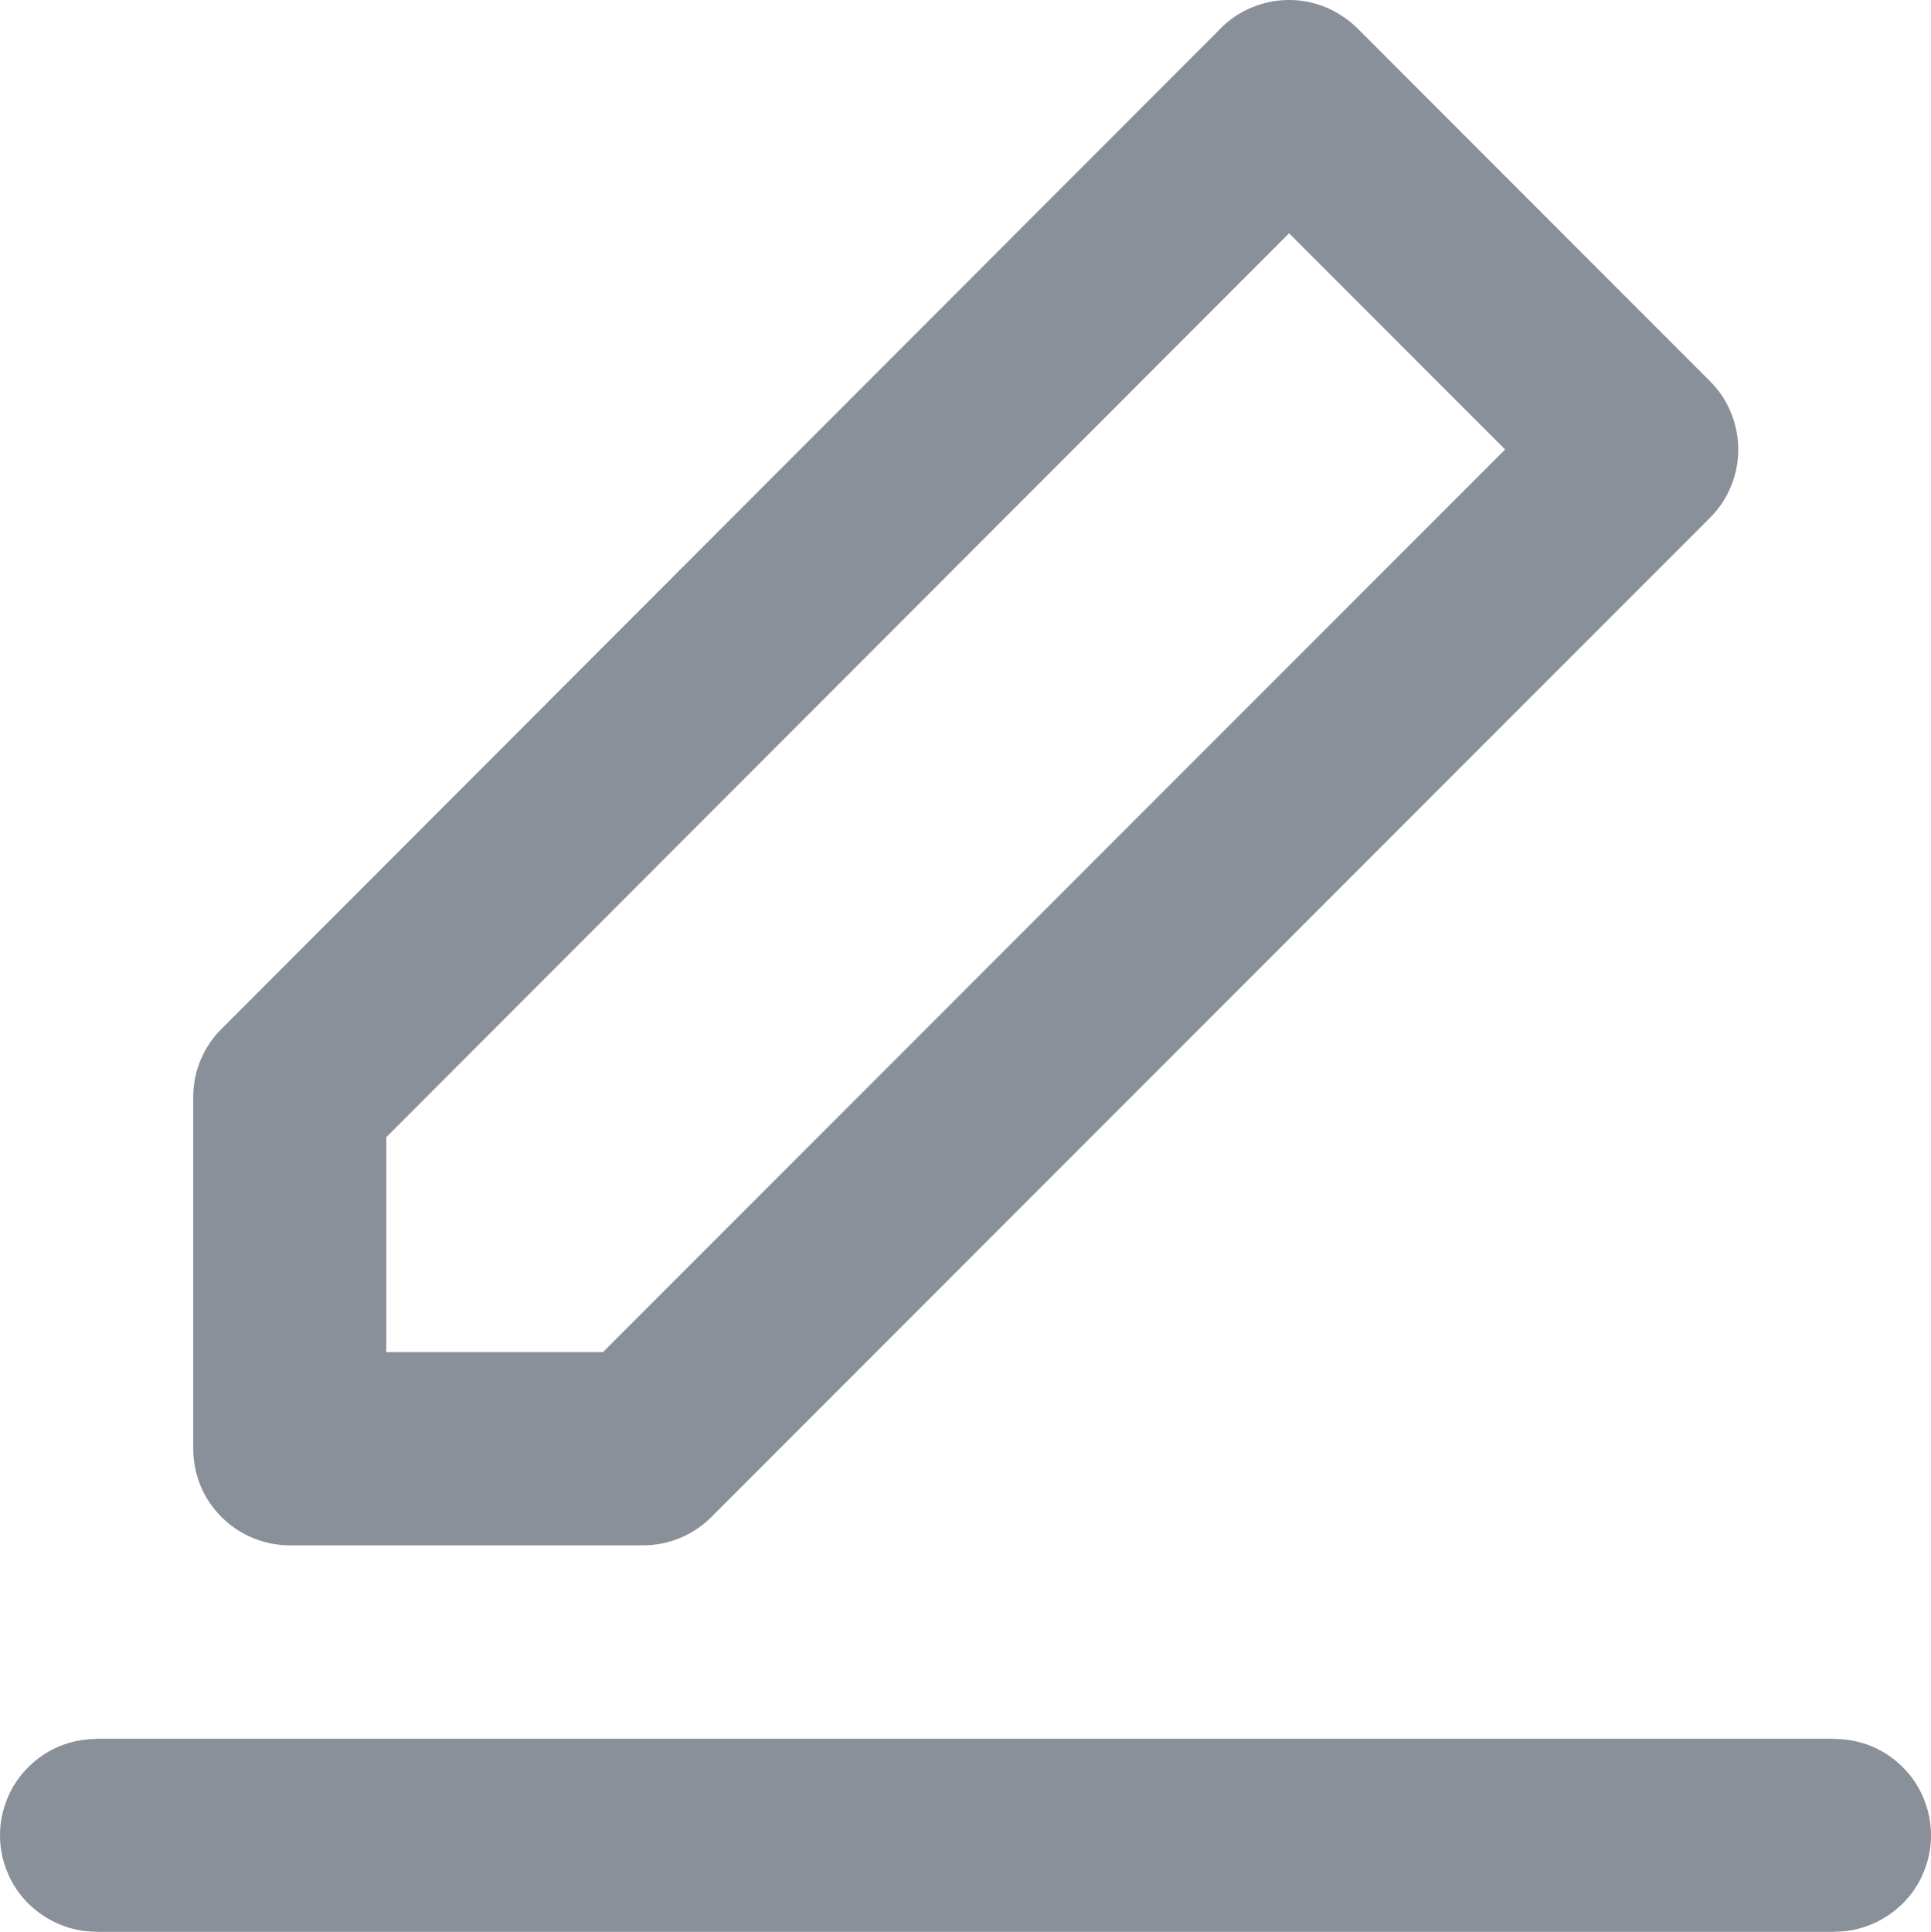
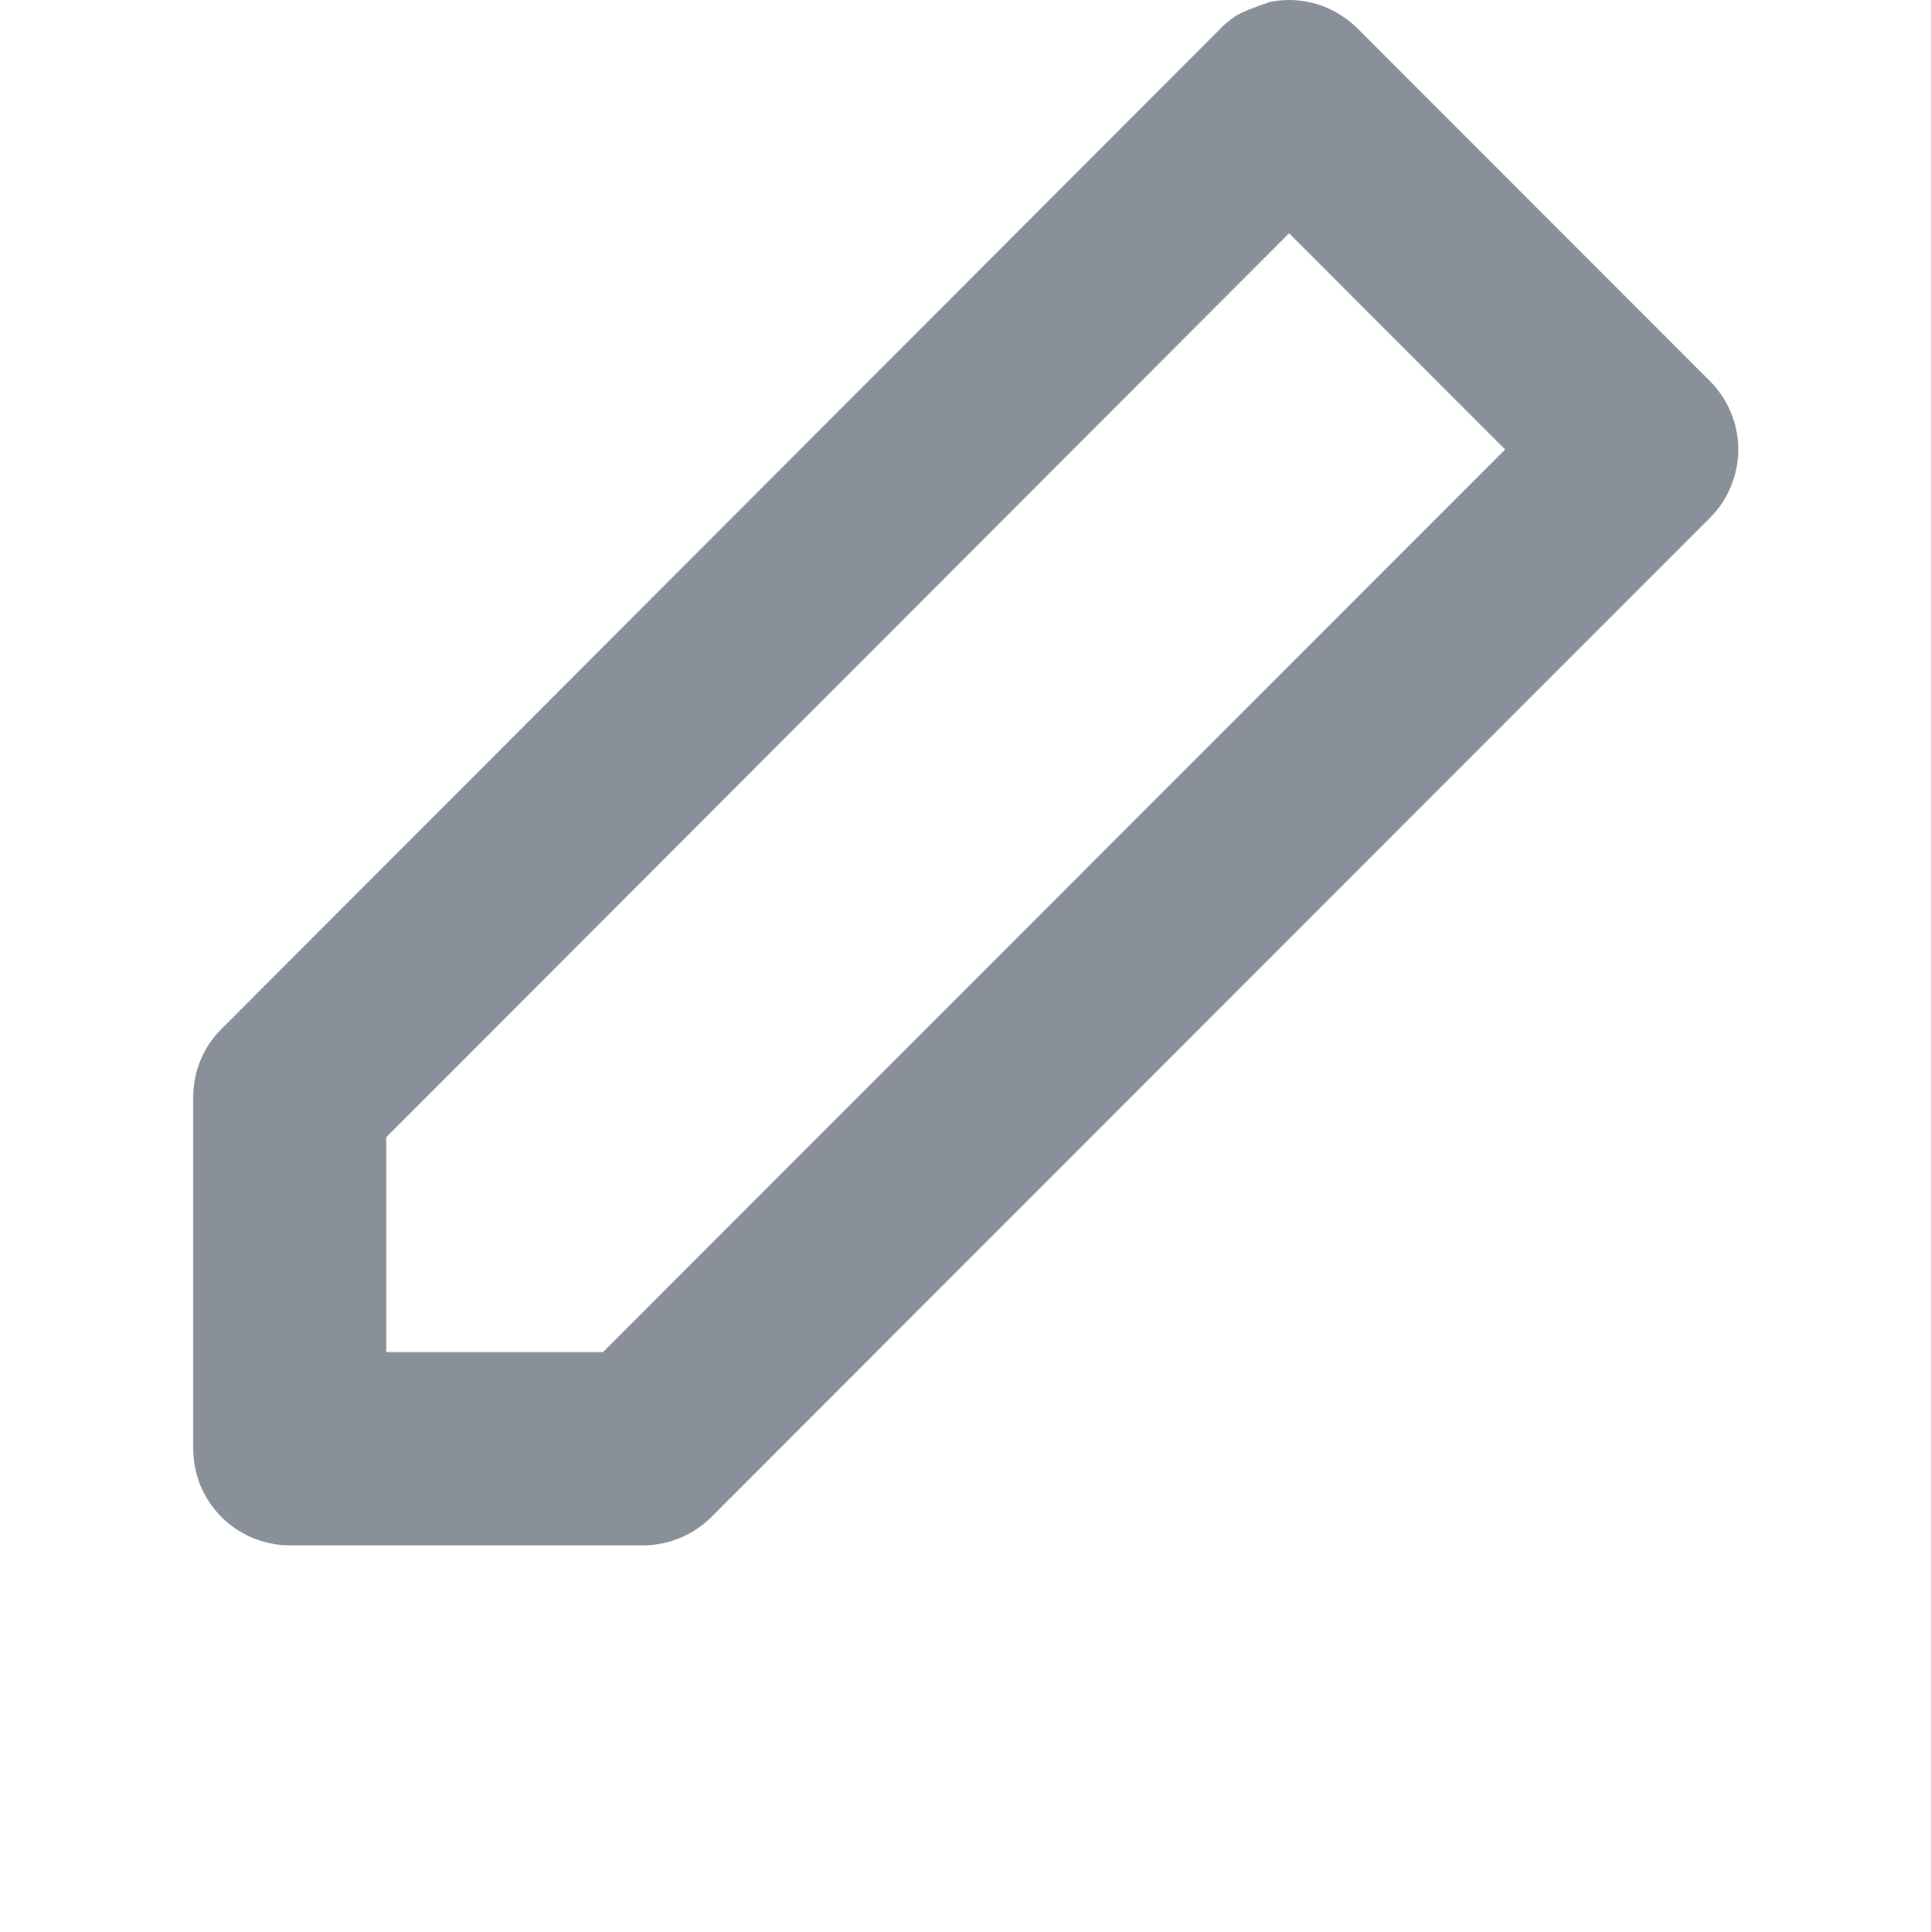
<svg xmlns="http://www.w3.org/2000/svg" fill="none" version="1.1" width="15.73" height="15.735" viewBox="0 0 15.73 15.735">
  <g>
    <g>
-       <path d="M0.785,15.735L14.945,15.735L14.945,15.734Q15.022,15.734,15.098,15.719Q15.174,15.704,15.245,15.674Q15.317,15.644,15.381,15.601Q15.445,15.558,15.5,15.504Q15.555,15.449,15.598,15.385Q15.641,15.321,15.67,15.249Q15.7,15.178,15.715,15.102Q15.73,15.026,15.73,14.949Q15.73,14.871,15.715,14.796Q15.7,14.72,15.67,14.648Q15.641,14.577,15.598,14.513Q15.555,14.448,15.5,14.394Q15.445,14.339,15.381,14.296Q15.317,14.253,15.245,14.223Q15.174,14.194,15.098,14.179Q15.022,14.164,14.945,14.164L14.945,14.162L0.785,14.162L0.785,14.164Q0.708,14.164,0.632,14.179Q0.556,14.194,0.485,14.223Q0.413,14.253,0.349,14.296Q0.285,14.339,0.23,14.394Q0.175,14.448,0.132,14.513Q0.089,14.577,0.06,14.648Q0.03,14.72,0.015,14.796Q0,14.871,0,14.949Q0,15.026,0.015,15.102Q0.03,15.178,0.06,15.249Q0.089,15.321,0.132,15.385Q0.175,15.449,0.23,15.504Q0.285,15.558,0.349,15.601Q0.413,15.644,0.485,15.674Q0.556,15.704,0.632,15.719Q0.708,15.734,0.785,15.734L0.785,15.735Z" fill-rule="evenodd" fill="#8A9099" fill-opacity="1" />
-     </g>
+       </g>
    <g>
-       <path d="M9.944,0.23L9.944,0.231L1.804,8.381Q1.693,8.491,1.633,8.636Q1.574,8.78,1.574,8.936L1.574,11.8Q1.574,11.877,1.589,11.953Q1.604,12.029,1.633,12.101Q1.663,12.173,1.706,12.237Q1.749,12.301,1.804,12.356Q1.859,12.411,1.923,12.454Q1.988,12.497,2.059,12.527Q2.131,12.556,2.207,12.572Q2.283,12.587,2.36,12.587L5.238,12.587Q5.395,12.587,5.539,12.527Q5.684,12.467,5.795,12.356L13.93,4.217Q13.985,4.162,14.028,4.098Q14.071,4.034,14.1,3.962Q14.13,3.891,14.145,3.815Q14.16,3.739,14.16,3.661Q14.16,3.584,14.145,3.508Q14.13,3.432,14.1,3.36Q14.071,3.289,14.028,3.224Q13.985,3.16,13.93,3.105L11.057,0.23Q11.002,0.176,10.937,0.133Q10.873,0.09,10.802,0.06Q10.73,0.03,10.654,0.015Q10.578,-0,10.5,-0Q10.423,-0,10.347,0.015Q10.271,0.03,10.199,0.06Q10.128,0.089,10.063,0.132Q9.999,0.175,9.944,0.23ZM10.501,1.9L3.147,9.262L3.147,11.013L4.912,11.013L12.261,3.661L10.501,1.9Z" fill-rule="evenodd" fill="#8A9099" fill-opacity="1" />
+       <path d="M9.944,0.23L9.944,0.231L1.804,8.381Q1.693,8.491,1.633,8.636Q1.574,8.78,1.574,8.936L1.574,11.8Q1.574,11.877,1.589,11.953Q1.604,12.029,1.633,12.101Q1.663,12.173,1.706,12.237Q1.749,12.301,1.804,12.356Q1.859,12.411,1.923,12.454Q1.988,12.497,2.059,12.527Q2.131,12.556,2.207,12.572Q2.283,12.587,2.36,12.587L5.238,12.587Q5.395,12.587,5.539,12.527Q5.684,12.467,5.795,12.356L13.93,4.217Q13.985,4.162,14.028,4.098Q14.071,4.034,14.1,3.962Q14.13,3.891,14.145,3.815Q14.16,3.739,14.16,3.661Q14.16,3.584,14.145,3.508Q14.13,3.432,14.1,3.36Q14.071,3.289,14.028,3.224Q13.985,3.16,13.93,3.105L11.057,0.23Q11.002,0.176,10.937,0.133Q10.873,0.09,10.802,0.06Q10.73,0.03,10.654,0.015Q10.578,-0,10.5,-0Q10.423,-0,10.347,0.015Q10.128,0.089,10.063,0.132Q9.999,0.175,9.944,0.23ZM10.501,1.9L3.147,9.262L3.147,11.013L4.912,11.013L12.261,3.661L10.501,1.9Z" fill-rule="evenodd" fill="#8A9099" fill-opacity="1" />
    </g>
  </g>
</svg>